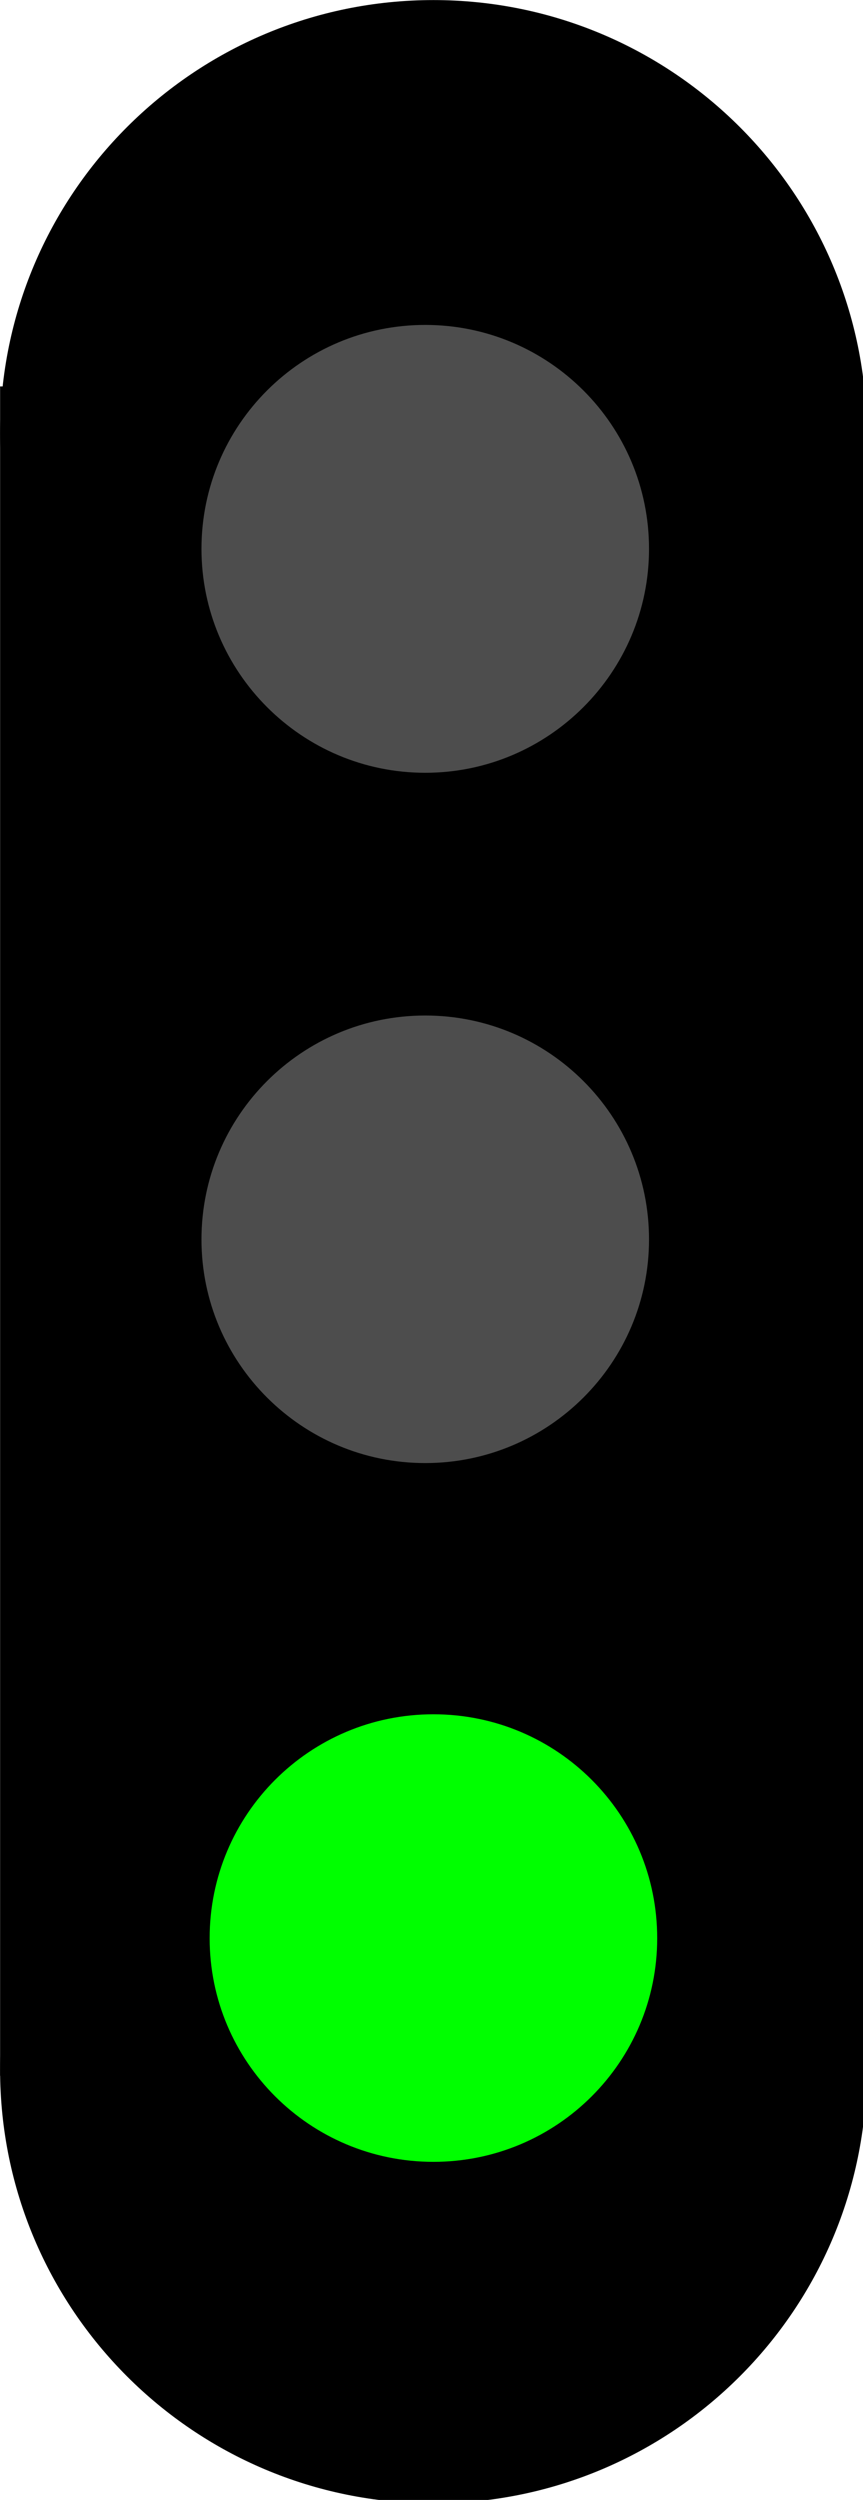
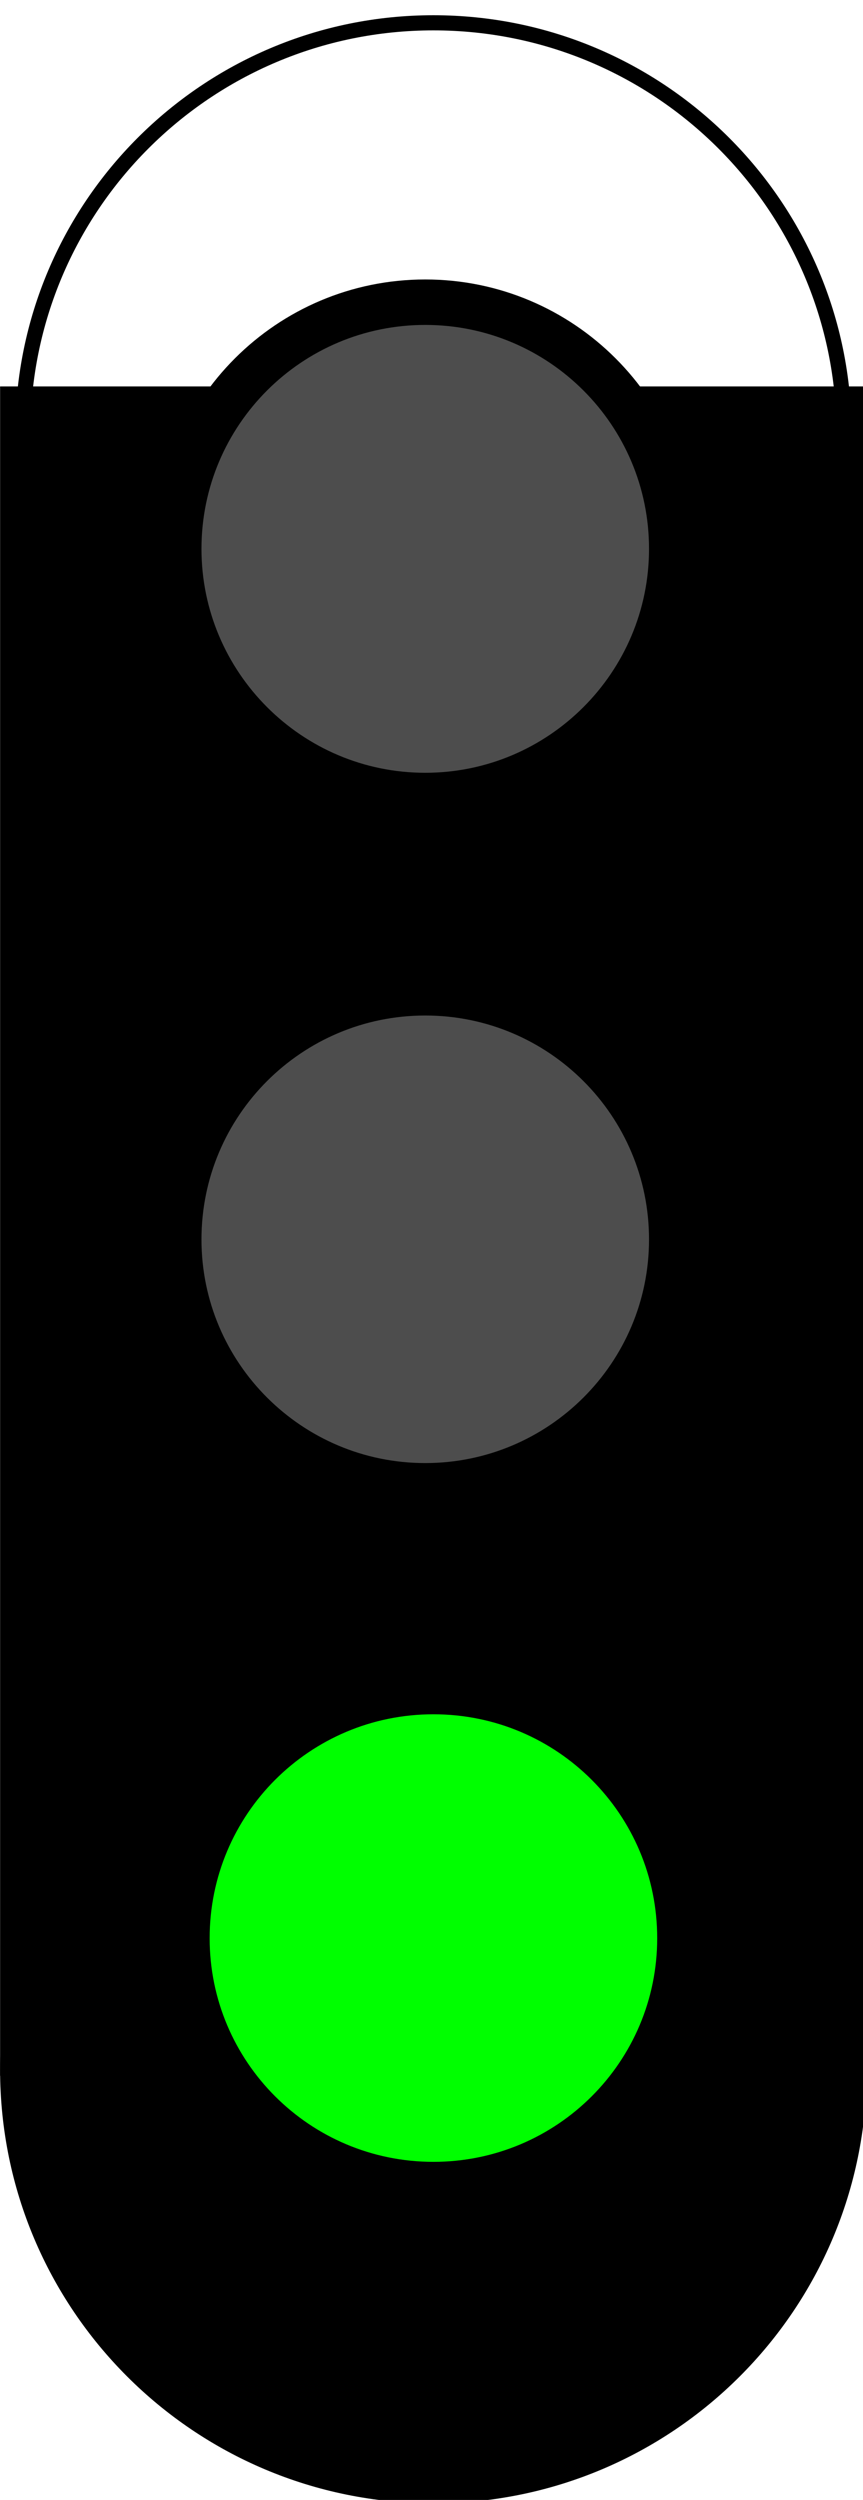
<svg xmlns="http://www.w3.org/2000/svg" width="57pt" height="165pt" viewBox="0 0 57 165" version="1.1">
  <g id="surface66959">
    <rect x="0" y="0" width="57" height="165" style="fill:rgb(100%,100%,100%);fill-opacity:1;stroke:none;" />
    <path style="fill-rule:evenodd;fill:rgb(0%,0%,0%);fill-opacity:1;stroke-width:0.15;stroke-linecap:butt;stroke-linejoin:miter;stroke:rgb(0%,0%,0%);stroke-opacity:1;stroke-miterlimit:10;" d="M 3.022 6.114 L 5.734 6.114 L 5.734 11.539 L 3.022 11.539 Z M 3.022 6.114 " transform="matrix(20,0,0,20,-58.933,-95.275)" />
    <path style="fill:none;stroke-width:0.05;stroke-linecap:butt;stroke-linejoin:miter;stroke:rgb(0%,0%,0%);stroke-opacity:1;stroke-miterlimit:10;" d="M 3.022 6.114 L 5.734 6.114 L 5.734 11.539 L 3.022 11.539 Z M 3.022 6.114 " transform="matrix(20,0,0,20,-58.933,-95.275)" />
-     <path style="fill-rule:evenodd;fill:rgb(0%,0%,0%);fill-opacity:1;stroke-width:0.15;stroke-linecap:butt;stroke-linejoin:miter;stroke:rgb(0%,0%,0%);stroke-opacity:1;stroke-miterlimit:10;" d="M 5.734 6.195 C 5.734 6.944 5.127 7.551 4.378 7.551 C 3.629 7.551 3.022 6.944 3.022 6.195 C 3.022 5.446 3.629 4.839 4.378 4.839 C 5.127 4.839 5.734 5.446 5.734 6.195 " transform="matrix(20,0,0,20,-58.933,-95.275)" />
    <path style="fill:none;stroke-width:0.05;stroke-linecap:butt;stroke-linejoin:miter;stroke:rgb(0%,0%,0%);stroke-opacity:1;stroke-miterlimit:10;" d="M 5.734 6.195 C 5.734 6.944 5.127 7.551 4.378 7.551 C 3.629 7.551 3.022 6.944 3.022 6.195 C 3.022 5.446 3.629 4.839 4.378 4.839 C 5.127 4.839 5.734 5.446 5.734 6.195 " transform="matrix(20,0,0,20,-58.933,-95.275)" />
    <path style="fill-rule:evenodd;fill:rgb(0%,0%,0%);fill-opacity:1;stroke-width:0.15;stroke-linecap:butt;stroke-linejoin:miter;stroke:rgb(0%,0%,0%);stroke-opacity:1;stroke-miterlimit:10;" d="M 5.734 11.594 C 5.734 12.343 5.127 12.95 4.378 12.95 C 3.629 12.95 3.022 12.343 3.022 11.594 C 3.022 10.844 3.629 10.237 4.378 10.237 C 5.127 10.237 5.734 10.844 5.734 11.594 " transform="matrix(20,0,0,20,-58.933,-95.275)" />
    <path style="fill:none;stroke-width:0.05;stroke-linecap:butt;stroke-linejoin:miter;stroke:rgb(0%,0%,0%);stroke-opacity:1;stroke-miterlimit:10;" d="M 5.734 11.594 C 5.734 12.343 5.127 12.95 4.378 12.95 C 3.629 12.95 3.022 12.343 3.022 11.594 C 3.022 10.844 3.629 10.237 4.378 10.237 C 5.127 10.237 5.734 10.844 5.734 11.594 " transform="matrix(20,0,0,20,-58.933,-95.275)" />
    <path style="fill-rule:evenodd;fill:rgb(30.196%,30.196%,30.196%);fill-opacity:1;stroke-width:0.15;stroke-linecap:butt;stroke-linejoin:miter;stroke:rgb(0%,0%,0%);stroke-opacity:1;stroke-miterlimit:10;" d="M 5.165 6.575 C 5.165 7.024 4.8 7.389 4.351 7.389 C 3.902 7.389 3.537 7.024 3.537 6.575 C 3.537 6.125 3.902 5.761 4.351 5.761 C 4.8 5.761 5.165 6.125 5.165 6.575 " transform="matrix(20,0,0,20,-58.933,-95.275)" />
    <path style="fill:none;stroke-width:0.05;stroke-linecap:butt;stroke-linejoin:miter;stroke:rgb(0%,0%,0%);stroke-opacity:1;stroke-miterlimit:10;" d="M 5.165 6.575 C 5.165 7.024 4.8 7.389 4.351 7.389 C 3.902 7.389 3.537 7.024 3.537 6.575 C 3.537 6.125 3.902 5.761 4.351 5.761 C 4.8 5.761 5.165 6.125 5.165 6.575 " transform="matrix(20,0,0,20,-58.933,-95.275)" />
    <path style="fill-rule:evenodd;fill:rgb(0%,100%,0%);fill-opacity:1;stroke-width:0.15;stroke-linecap:butt;stroke-linejoin:miter;stroke:rgb(0%,0%,0%);stroke-opacity:1;stroke-miterlimit:10;" d="M 5.192 11.16 C 5.192 11.609 4.828 11.973 4.378 11.973 C 3.928 11.973 3.564 11.609 3.564 11.16 C 3.564 10.71 3.928 10.346 4.378 10.346 C 4.828 10.346 5.192 10.71 5.192 11.16 " transform="matrix(20,0,0,20,-58.933,-95.275)" />
    <path style="fill:none;stroke-width:0.05;stroke-linecap:butt;stroke-linejoin:miter;stroke:rgb(0%,0%,0%);stroke-opacity:1;stroke-miterlimit:10;" d="M 5.192 11.16 C 5.192 11.609 4.828 11.973 4.378 11.973 C 3.928 11.973 3.564 11.609 3.564 11.16 C 3.564 10.71 3.928 10.346 4.378 10.346 C 4.828 10.346 5.192 10.71 5.192 11.16 " transform="matrix(20,0,0,20,-58.933,-95.275)" />
    <path style="fill-rule:evenodd;fill:rgb(30.196%,30.196%,30.196%);fill-opacity:1;stroke-width:0.15;stroke-linecap:butt;stroke-linejoin:miter;stroke:rgb(0%,0%,0%);stroke-opacity:1;stroke-miterlimit:10;" d="M 5.165 8.854 C 5.165 9.303 4.8 9.667 4.351 9.667 C 3.902 9.667 3.537 9.303 3.537 8.854 C 3.537 8.404 3.902 8.04 4.351 8.04 C 4.8 8.04 5.165 8.404 5.165 8.854 " transform="matrix(20,0,0,20,-58.933,-95.275)" />
    <path style="fill:none;stroke-width:0.05;stroke-linecap:butt;stroke-linejoin:miter;stroke:rgb(0%,0%,0%);stroke-opacity:1;stroke-miterlimit:10;" d="M 5.165 8.854 C 5.165 9.303 4.8 9.667 4.351 9.667 C 3.902 9.667 3.537 9.303 3.537 8.854 C 3.537 8.404 3.902 8.04 4.351 8.04 C 4.8 8.04 5.165 8.404 5.165 8.854 " transform="matrix(20,0,0,20,-58.933,-95.275)" />
  </g>
</svg>